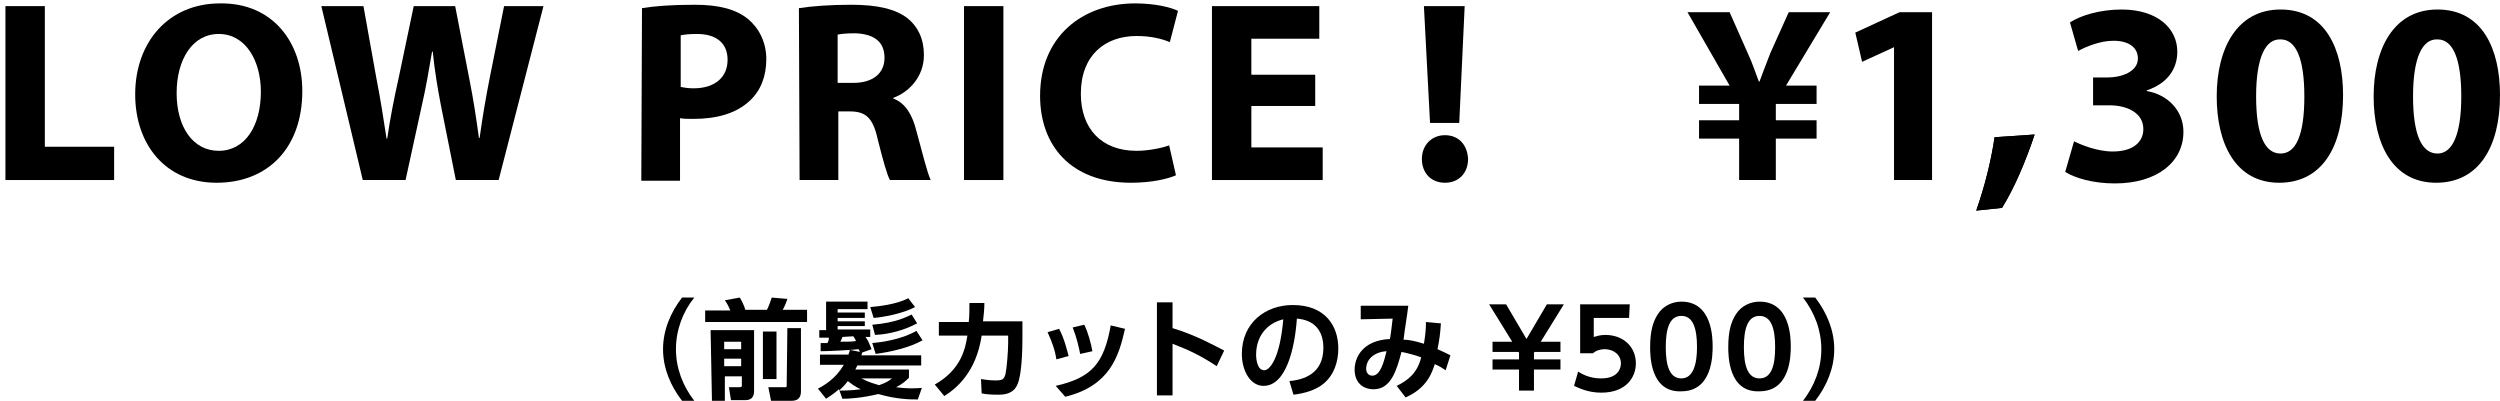
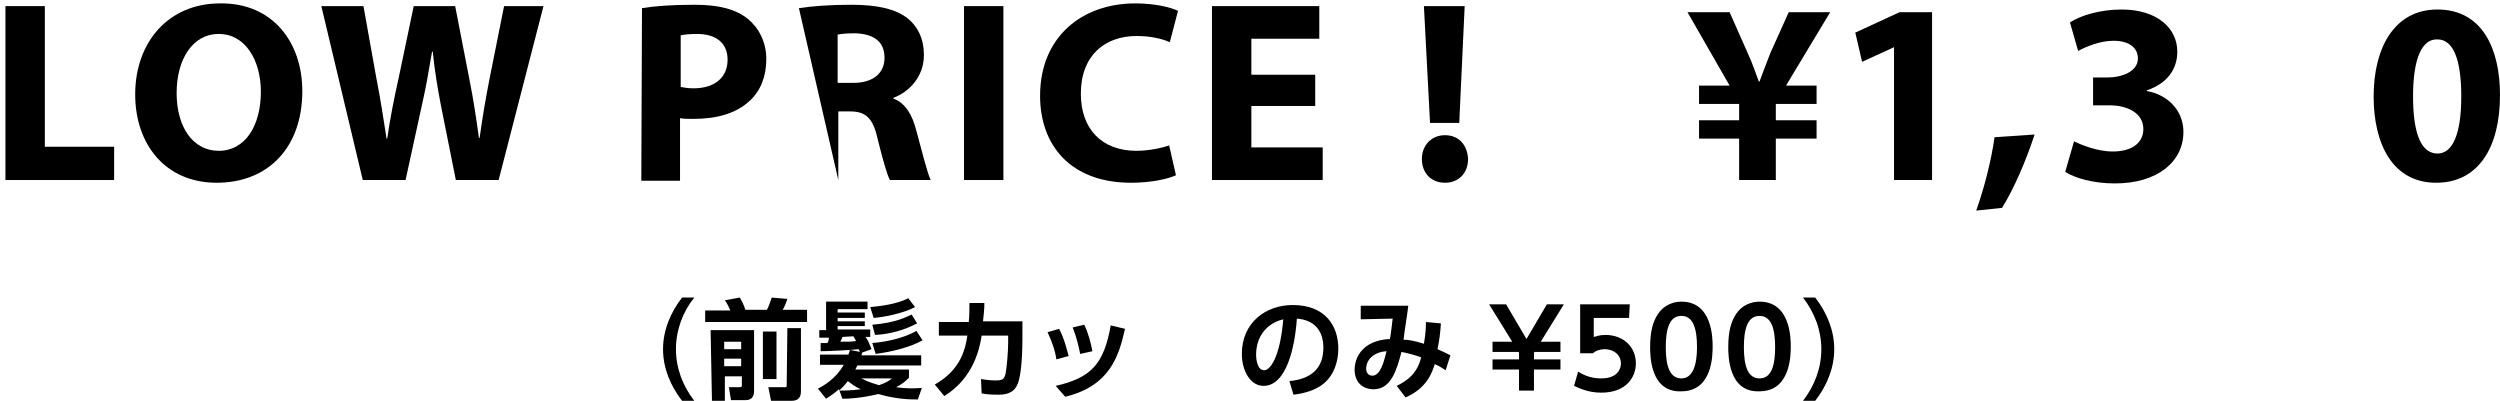
<svg xmlns="http://www.w3.org/2000/svg" version="1.1" id="レイヤー_1" x="0px" y="0px" viewBox="0 0 368 59" style="enable-background:new 0 0 368 59;" xml:space="preserve">
  <g>
    <g>
      <g>
        <path d="M0.8,0.9h5.8v20.7h10.2v4.9h-16V0.9z" />
        <path d="M44.5,13.4c0,8.4-5.1,13.5-12.6,13.5c-7.6,0-12-5.7-12-13c0-7.7,4.9-13.4,12.5-13.4C40.2,0.4,44.5,6.3,44.5,13.4z      M26,13.7c0,5,2.4,8.5,6.2,8.5c3.9,0,6.2-3.7,6.2-8.7C38.4,9,36.2,5,32.2,5C28.3,5,26,8.8,26,13.7z" />
        <path d="M53.4,26.5L47.3,0.9h6.2l1.9,10.6c0.6,3,1.1,6.3,1.5,8.9H57c0.4-2.8,1-5.9,1.7-9l2.2-10.5H67l2.1,10.8     c0.6,3,1,5.7,1.4,8.6h0.1c0.4-2.9,0.9-5.9,1.5-8.9l2.1-10.5H80l-6.6,25.6h-6.3l-2.2-11c-0.5-2.6-0.9-5-1.2-7.9h-0.1     c-0.5,2.9-0.9,5.3-1.5,7.9l-2.4,11H53.4z" />
        <path d="M94.5,1.2c1.8-0.3,4.3-0.5,7.8-0.5c3.6,0,6.1,0.7,7.8,2.1c1.6,1.3,2.7,3.4,2.7,5.9s-0.8,4.6-2.4,6.1     c-2,1.9-4.9,2.7-8.3,2.7c-0.8,0-1.4,0-2-0.1v9.2h-5.7L94.5,1.2L94.5,1.2z M100.2,12.8c0.5,0.1,1.1,0.2,1.9,0.2c3.1,0,5-1.6,5-4.2     c0-2.4-1.6-3.8-4.5-3.8c-1.2,0-2,0.1-2.4,0.2L100.2,12.8L100.2,12.8z" />
-         <path d="M117.6,1.2c1.9-0.3,4.6-0.5,7.7-0.5c3.8,0,6.5,0.6,8.3,2c1.5,1.2,2.4,3,2.4,5.4c0,3.3-2.3,5.5-4.5,6.3v0.1     c1.8,0.7,2.8,2.4,3.4,4.8c0.8,2.9,1.6,6.2,2.1,7.2H131c-0.4-0.7-1-2.8-1.8-6c-0.7-3.2-1.8-4.1-4.1-4.1h-1.7v10.1h-5.7L117.6,1.2     L117.6,1.2z M123.3,12.2h2.3c2.9,0,4.6-1.4,4.6-3.7c0-2.4-1.6-3.5-4.3-3.6c-1.4,0-2.2,0.1-2.6,0.2V12.2L123.3,12.2z" />
+         <path d="M117.6,1.2c1.9-0.3,4.6-0.5,7.7-0.5c3.8,0,6.5,0.6,8.3,2c1.5,1.2,2.4,3,2.4,5.4c0,3.3-2.3,5.5-4.5,6.3v0.1     c1.8,0.7,2.8,2.4,3.4,4.8c0.8,2.9,1.6,6.2,2.1,7.2H131c-0.4-0.7-1-2.8-1.8-6c-0.7-3.2-1.8-4.1-4.1-4.1h-1.7v10.1L117.6,1.2     L117.6,1.2z M123.3,12.2h2.3c2.9,0,4.6-1.4,4.6-3.7c0-2.4-1.6-3.5-4.3-3.6c-1.4,0-2.2,0.1-2.6,0.2V12.2L123.3,12.2z" />
        <path d="M147.7,0.9v25.6h-5.8V0.9H147.7z" />
        <path d="M173.1,25.8c-1.1,0.5-3.5,1.1-6.6,1.1c-8.9,0-13.4-5.5-13.4-12.8c0-8.7,6.2-13.6,14-13.6c3,0,5.3,0.6,6.3,1.1l-1.2,4.6     c-1.2-0.5-2.8-0.9-4.9-0.9c-4.6,0-8.2,2.8-8.2,8.5c0,5.1,3,8.4,8.2,8.4c1.7,0,3.7-0.4,4.8-0.8L173.1,25.8z" />
        <path d="M193.6,15.6h-9.4v6.1h10.5v4.8h-16.3V0.9h15.8v4.8h-10v5.3h9.4L193.6,15.6L193.6,15.6z" />
        <path d="M209.3,23.4c0-2,1.4-3.5,3.4-3.5s3.3,1.4,3.4,3.5c0,2-1.3,3.5-3.4,3.5C210.6,26.9,209.3,25.4,209.3,23.4z M210.5,18.1     l-0.9-17.2h6l-0.8,17.2H210.5z" />
        <path d="M256,26.5v-6.1h-5.9v-2.7h5.9v-2.4h-5.9v-2.7h4.5l-6.2-10.8h6.2l2.7,6.1c0.7,1.5,1.1,2.8,1.6,4.1h0.1     c0.5-1.3,1-2.7,1.6-4.2l2.7-6h6.1l-6.5,10.8h4.5v2.7h-6v2.4h6v2.7h-6v6.1H256z" />
        <path d="M278.9,6.9L278.9,6.9l-4.8,2.2l-1-4.3l6.5-3h4.8v24.7h-5.6V6.9L278.9,6.9z" />
        <path d="M290.9,31c1.2-3.4,2.2-7.3,2.7-10.8l5.9-0.4c-1.3,3.9-3,7.9-4.8,10.8L290.9,31z" />
-         <path d="M344.9,14c0,7.6-3.1,12.9-9.4,12.9c-6.4,0-9.2-5.7-9.2-12.7c0-7.1,3-12.8,9.4-12.8C342.3,1.4,344.9,7.2,344.9,14z      M332.1,14.2c0,5.7,1.3,8.4,3.6,8.4s3.5-2.8,3.5-8.4c0-5.5-1.2-8.4-3.5-8.4C333.5,5.7,332.1,8.4,332.1,14.2z" />
        <path d="M368,14c0,7.6-3.1,12.9-9.4,12.9c-6.4,0-9.2-5.7-9.2-12.7c0-7.1,3-12.8,9.4-12.8C365.4,1.4,368,7.2,368,14z M355.2,14.2     c0,5.7,1.3,8.4,3.6,8.4c2.2,0,3.5-2.8,3.5-8.4c0-5.5-1.2-8.4-3.5-8.4C356.6,5.7,355.2,8.4,355.2,14.2z" />
        <path d="M100.4,59c-1.7-2.2-2.8-4.8-2.8-7.6s1.1-5.4,2.8-7.6h1.8c-1.7,2.1-2.7,4.8-2.7,7.6c0,2.8,1,5.4,2.7,7.6H100.4z" />
        <path d="M103.8,45.7h3.7c-0.2-0.5-0.5-1.1-0.8-1.5l2.2-0.4c0.3,0.5,0.7,1.3,0.8,1.8h3.2c0.3-0.6,0.5-1.2,0.7-1.8l2.3,0.2     c-0.2,0.7-0.6,1.5-0.7,1.6h3.6v1.8h-15V45.7z M104.6,48.6h6.4v8.9c0,0.4,0,1.4-1.3,1.4h-2.1l-0.3-1.9h1.5c0.4,0,0.4-0.1,0.4-0.3     v-1.3h-2.5V59h-1.9L104.6,48.6L104.6,48.6z M106.6,50.3v1.1h2.5v-1.1H106.6z M106.6,52.8v1.1h2.5v-1.1H106.6z M112.3,48.8h2v7h-2     V48.8z M115.9,48.3h2v9.3c0,0.9-0.4,1.4-1.4,1.4h-3l-0.4-2h2.4c0.2,0,0.3,0,0.3-0.2L115.9,48.3L115.9,48.3z" />
        <path d="M126.6,51.8c-0.1-0.1-0.1-0.2-0.2-0.4c-0.8,0.1-4.3,0.3-5.6,0.3l0-1.2c0.2,0,0.8,0,1,0c0.2-0.4,0.2-0.5,0.2-0.8h-1.4     v-1.1h1v-4.2h6.1v1.1h-4.4v0.5h4v0.8h-4v0.5h4V48h-4v0.5h4.8v1.1h-0.7c0.4,0.5,0.6,1.1,0.9,1.8l-1.4,0.5c0,0.1,0,0.1-0.1,0.4h8.8     v1.5h-9.4c-0.1,0.2-0.2,0.4-0.3,0.6h7.9v1.2c-0.4,0.4-0.9,0.9-1.9,1.4c1.5,0.2,2.6,0.2,3.8,0.1l-0.6,1.7c-1,0-3.1,0-5.8-0.8     c-2.5,0.6-4.4,0.7-5.3,0.7l-0.5-1.4c-0.7,0.6-1.3,1-1.9,1.4l-1.2-1.5c0.8-0.4,2.6-1.4,3.8-3.5h-3.5v-1.5h4.2     c0-0.1,0.1-0.2,0.2-0.7L126.6,51.8z M123.5,57.5c0.3,0,1.8,0,3.2-0.2c-0.9-0.4-1.5-0.9-1.9-1.2C124.2,56.9,123.8,57.2,123.5,57.5     z M124,49.6c0,0.1-0.2,0.5-0.3,0.7c1.2,0,1.7,0,2.3-0.1c-0.1-0.2-0.1-0.3-0.4-0.7L124,49.6L124,49.6z M126.8,55.7     c1.1,0.6,2,0.8,2.6,1c1.1-0.4,1.4-0.6,1.9-1H126.8z M134.7,45.2c-1.9,1-4.8,1.5-6.1,1.6l-0.5-1.6c1.2-0.1,3.9-0.4,5.6-1.3     L134.7,45.2z M135.8,50.1c-2,1.1-4.7,1.7-6.9,2l-0.5-1.6c1.2-0.1,4.3-0.5,6.5-1.8L135.8,50.1z M135,47.6     c-1.7,0.9-3.9,1.6-6.2,1.7l-0.4-1.5c3.6-0.3,5.1-1.2,5.8-1.5L135,47.6z" />
        <path d="M137.6,56.6c3.9-2.2,4.5-5.3,4.8-7.2h-4.2v-2h4.4c0.1-1,0.1-1.6,0.1-2.8l2.2,0c0,1.1-0.1,1.6-0.2,2.7h5.8v2.6     c0,1.7-0.1,5.2-0.7,6.6c-0.6,1.6-2.2,1.6-2.9,1.6c-1.2,0-2-0.1-2.4-0.2l-0.1-2.1c0.6,0.1,1.4,0.2,2.2,0.2c1.1,0,1.2-0.3,1.4-0.9     c0.2-0.9,0.4-3.4,0.4-4.6v-1.1h-3.9c-0.8,5.3-3.6,7.7-5.5,8.9L137.6,56.6z" />
        <path d="M155.5,52.9c-0.2-1.4-0.7-2.7-1.3-4l1.7-0.5c0.8,1.5,1.2,3.3,1.4,4L155.5,52.9z M155.4,56.8c5.3-1.2,7.1-3.3,8.1-8.9     l2.1,0.5c-0.9,4-2.2,8.4-8.8,10L155.4,56.8z M159,52.1c-0.2-1-0.5-2.4-1.1-3.9l1.7-0.4c0.6,1.2,1,2.8,1.2,3.9L159,52.1z" />
-         <path d="M179.1,53.9c-2.3-1.5-3.9-2.3-6.5-3.3v7.6h-2.3V44.5h2.3v3.8c3.6,1.1,6.2,2.6,7.6,3.3L179.1,53.9z" />
        <path d="M189.8,56.1c2-0.2,5-1,5-4.9c0-2.5-1.3-4.1-3.9-4.3c-0.3,4.4-1.6,9.9-4.9,9.9c-2,0-3.2-2.3-3.2-4.7     c0-4.6,3.5-7.2,7.5-7.2c4.8,0,6.7,3.1,6.7,6.4c0,1.9-0.6,3.9-2.2,5.2c-1.1,0.9-2.7,1.4-4.4,1.6L189.8,56.1z M184.9,52.2     c0,0.8,0.2,2.3,1.2,2.3c0.8,0,2.3-1.7,2.8-7.5C186.4,47.6,184.9,49.6,184.9,52.2z" />
        <path d="M205.6,56.8c1.6-0.8,3-1.8,3.6-4.2c-0.8-0.3-1.9-0.6-2.9-0.8c-0.7,2.6-1.5,5.5-4.1,5.5c-1.6,0-2.8-1-2.8-2.9     c0-1.7,1.1-4.3,5.2-4.5c0.2-1.1,0.3-2.3,0.4-3l-4.7,0.1v-2h7c-0.2,1.7-0.5,3.3-0.7,5c0.8,0,1.7,0.2,3,0.6     c0.2-1.2,0.3-2.1,0.3-3.2l2.2,0.2c-0.1,1.5-0.2,2.3-0.5,3.8c0.7,0.3,1.1,0.5,1.9,0.9l-0.7,2.2c-0.6-0.4-0.9-0.6-1.6-0.9     c-0.4,1.2-1.1,3.5-4.3,4.9L205.6,56.8z M201.1,54.3c0,0.5,0.3,1,0.9,1c1.2,0,1.7-2,2.1-3.6C202.4,51.8,201.1,52.8,201.1,54.3z" />
        <path d="M219.7,54.4v-1.5h3.9v-1l-0.1-0.1h-3.8v-1.5h2.9l-3.4-5.5h2.5l3,5.1l3-5.1h2.5l-3.4,5.5h2.9v1.5h-3.8l-0.1,0.1v1h3.9v1.5     h-3.9v3.1h-2.2v-3.1L219.7,54.4L219.7,54.4z" />
        <path d="M239.8,46.8h-5.2v2.8c0.4-0.1,0.9-0.3,1.7-0.3c2.6,0,4.5,1.7,4.5,4.2c0,2-1.4,4.3-5.1,4.3c-2.1,0-3.5-0.8-4-1l0.6-2.1     c1.5,1,3,1,3.4,1c2.5,0,2.9-1.5,2.9-2.2c0-1.3-1.1-2.1-2.4-2.1c-0.6,0-1.3,0.2-1.7,0.6h-1.9v-7.2h7.3L239.8,46.8L239.8,46.8z" />
        <path d="M242.9,51.1c0-2.3,0.4-3.7,1.1-4.8c0.8-1.3,2.2-1.9,3.5-1.9c4.6,0,4.6,5.5,4.6,6.6c0,1.2,0,6.6-4.6,6.6     C242.9,57.8,242.9,52.3,242.9,51.1z M249.8,51.1c0-2.8-0.6-4.6-2.3-4.6c-1.8,0-2.3,2-2.3,4.6c0,2.8,0.6,4.6,2.3,4.6     C249.2,55.7,249.8,53.7,249.8,51.1z" />
        <path d="M254.4,51.1c0-2.3,0.4-3.7,1.1-4.8c0.8-1.3,2.2-1.9,3.5-1.9c4.6,0,4.6,5.5,4.6,6.6c0,1.2,0,6.6-4.6,6.6     C254.4,57.8,254.4,52.3,254.4,51.1z M261.3,51.1c0-2.8-0.6-4.6-2.3-4.6c-1.8,0-2.3,2-2.3,4.6c0,2.8,0.6,4.6,2.3,4.6     C260.8,55.7,261.3,53.7,261.3,51.1z" />
        <path d="M265.4,59c1.7-2.2,2.7-4.8,2.7-7.6c0-2.8-1-5.4-2.7-7.6h1.8c1.7,2.2,2.8,4.8,2.8,7.6s-1.1,5.4-2.8,7.6H265.4z" />
      </g>
    </g>
  </g>
  <g>
    <g>
      <g>
-         <path d="M290.9,31c1.2-3.4,2.2-7.3,2.7-10.8l5.9-0.4c-1.3,3.9-3,7.9-4.8,10.8L290.9,31z" />
        <path d="M305.3,20.8c1,0.5,3.4,1.5,5.7,1.5c3,0,4.5-1.4,4.5-3.3c0-2.4-2.4-3.5-5-3.5h-2.4v-4.1h2.2c1.9,0,4.4-0.8,4.4-2.8     c0-1.5-1.2-2.6-3.6-2.6c-2,0-4.1,0.9-5.2,1.5l-1.2-4.2c1.5-1,4.4-1.9,7.6-1.9c5.3,0,8.2,2.8,8.2,6.2c0,2.6-1.5,4.7-4.5,5.7v0.1     c3,0.5,5.4,2.8,5.4,6c0,4.4-3.8,7.6-10.1,7.6c-3.2,0-5.9-0.8-7.3-1.7L305.3,20.8z" />
      </g>
    </g>
  </g>
</svg>